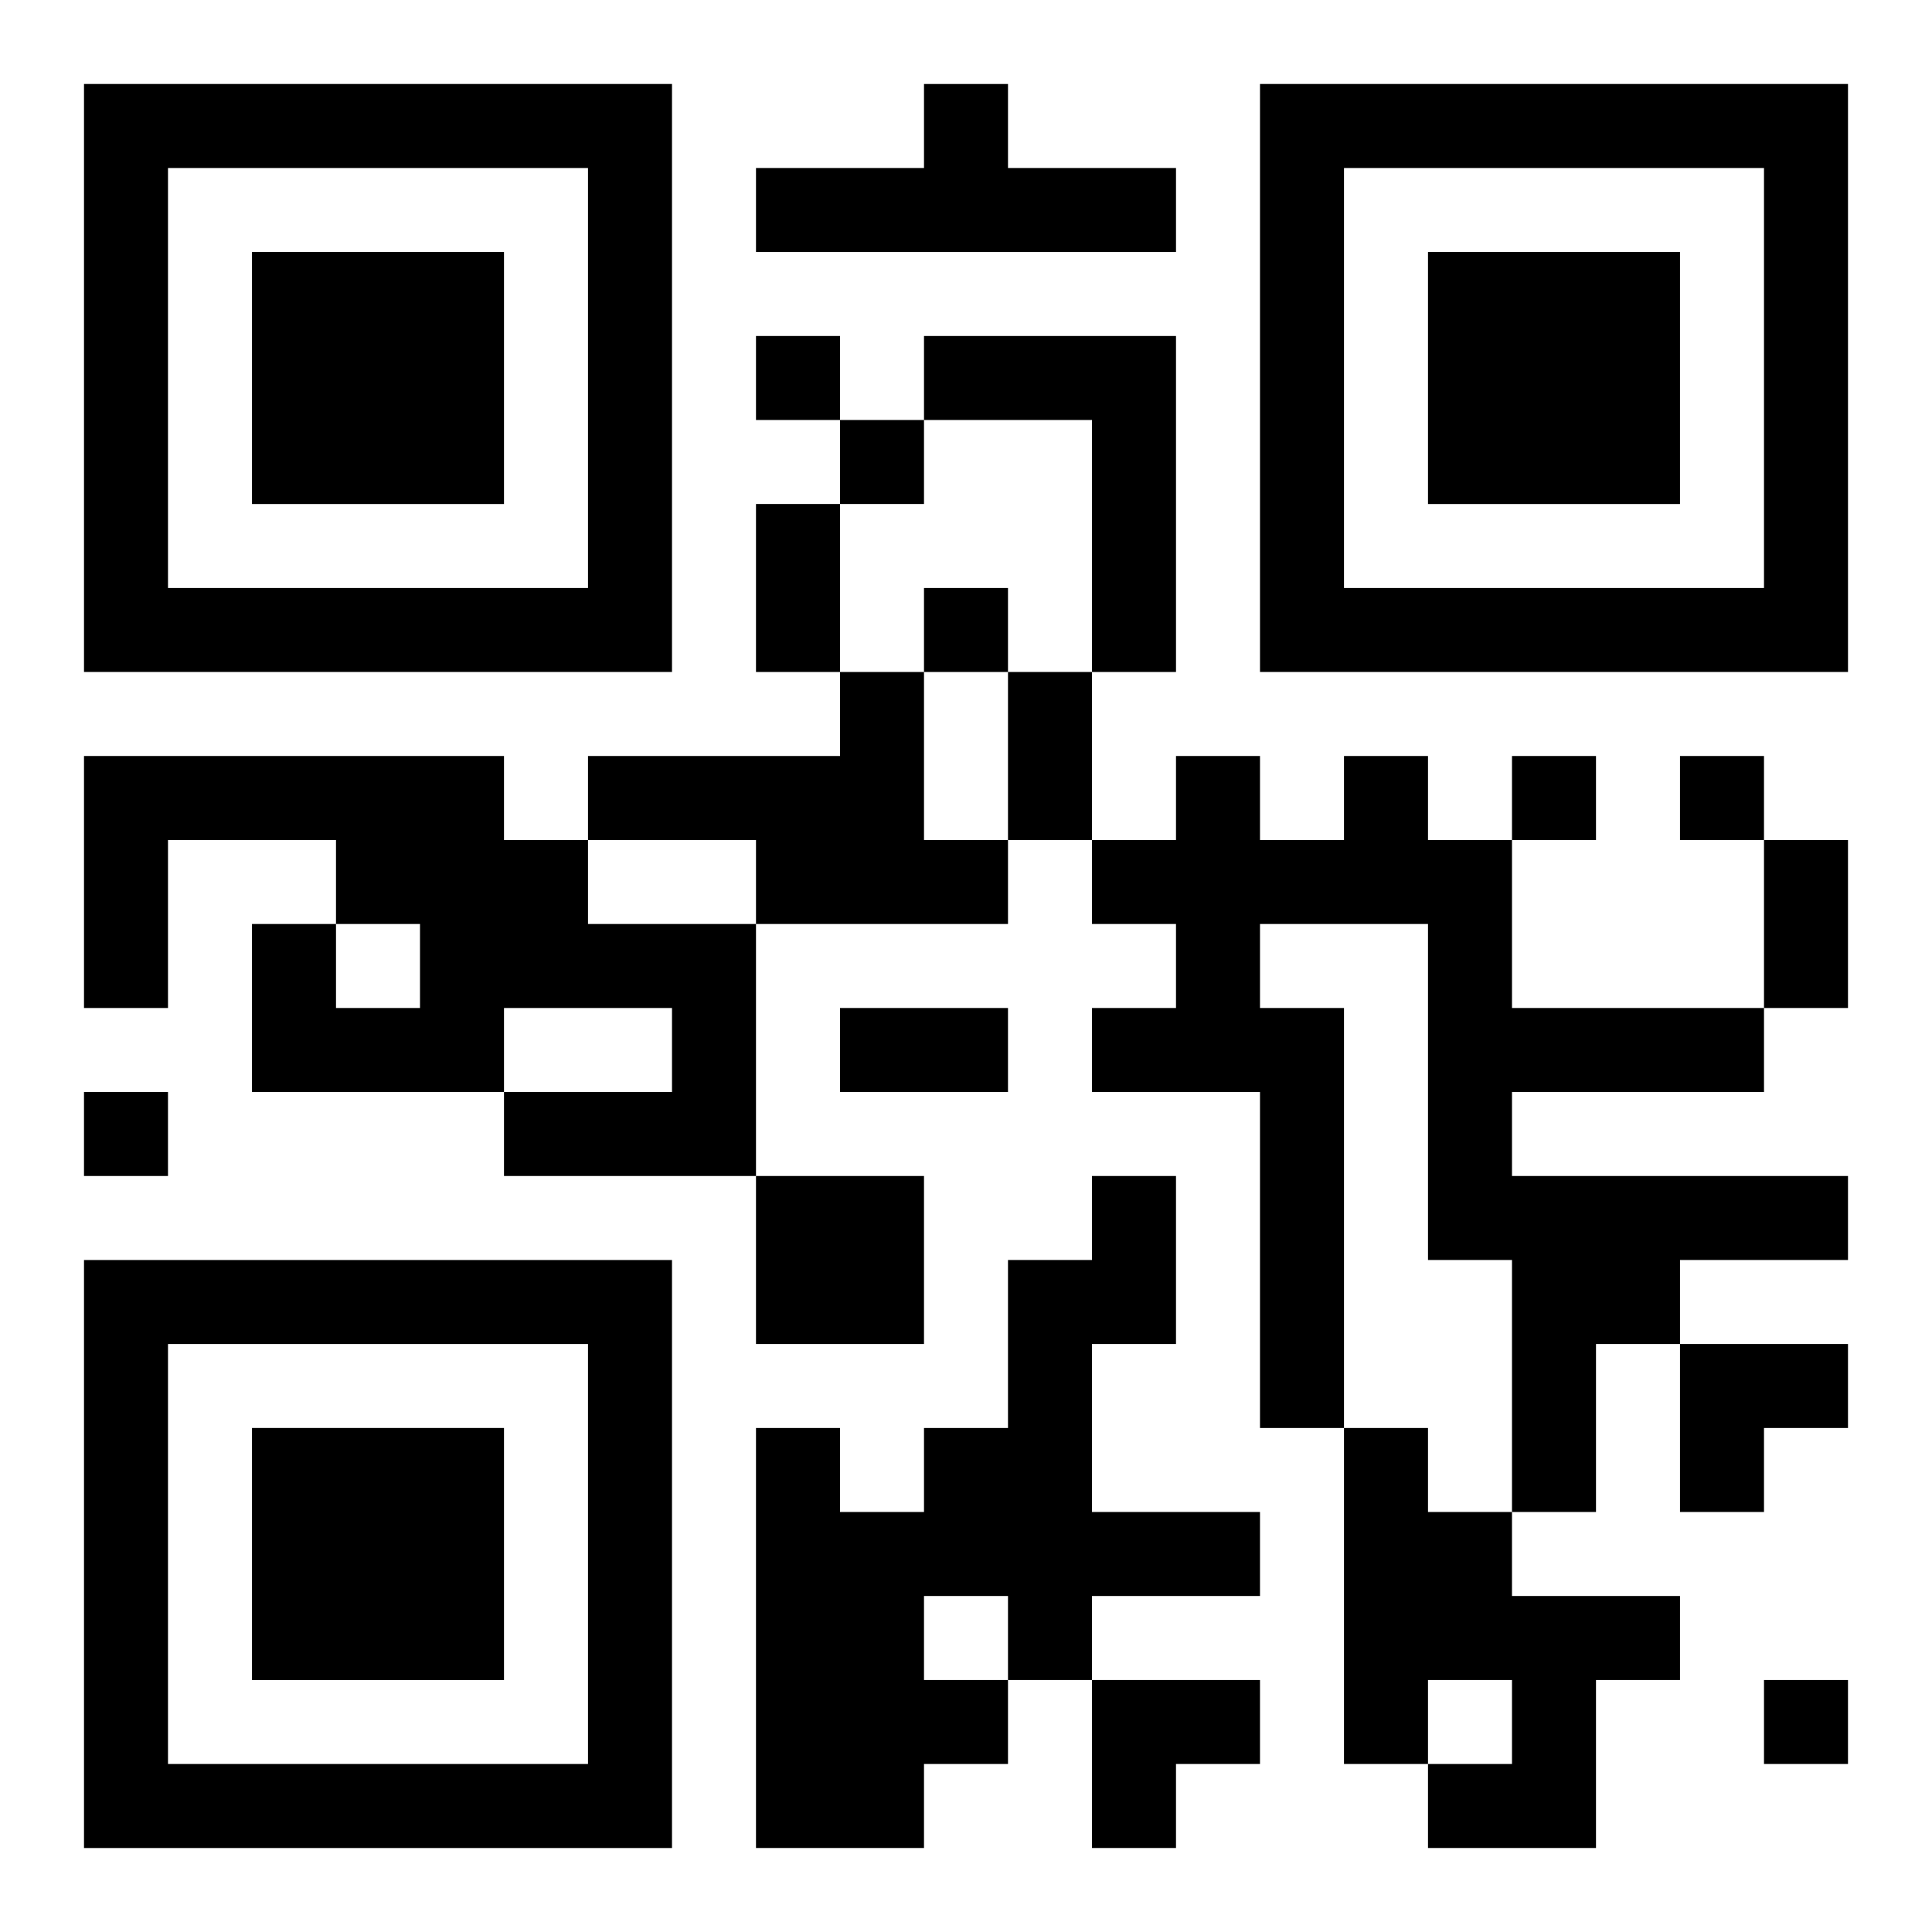
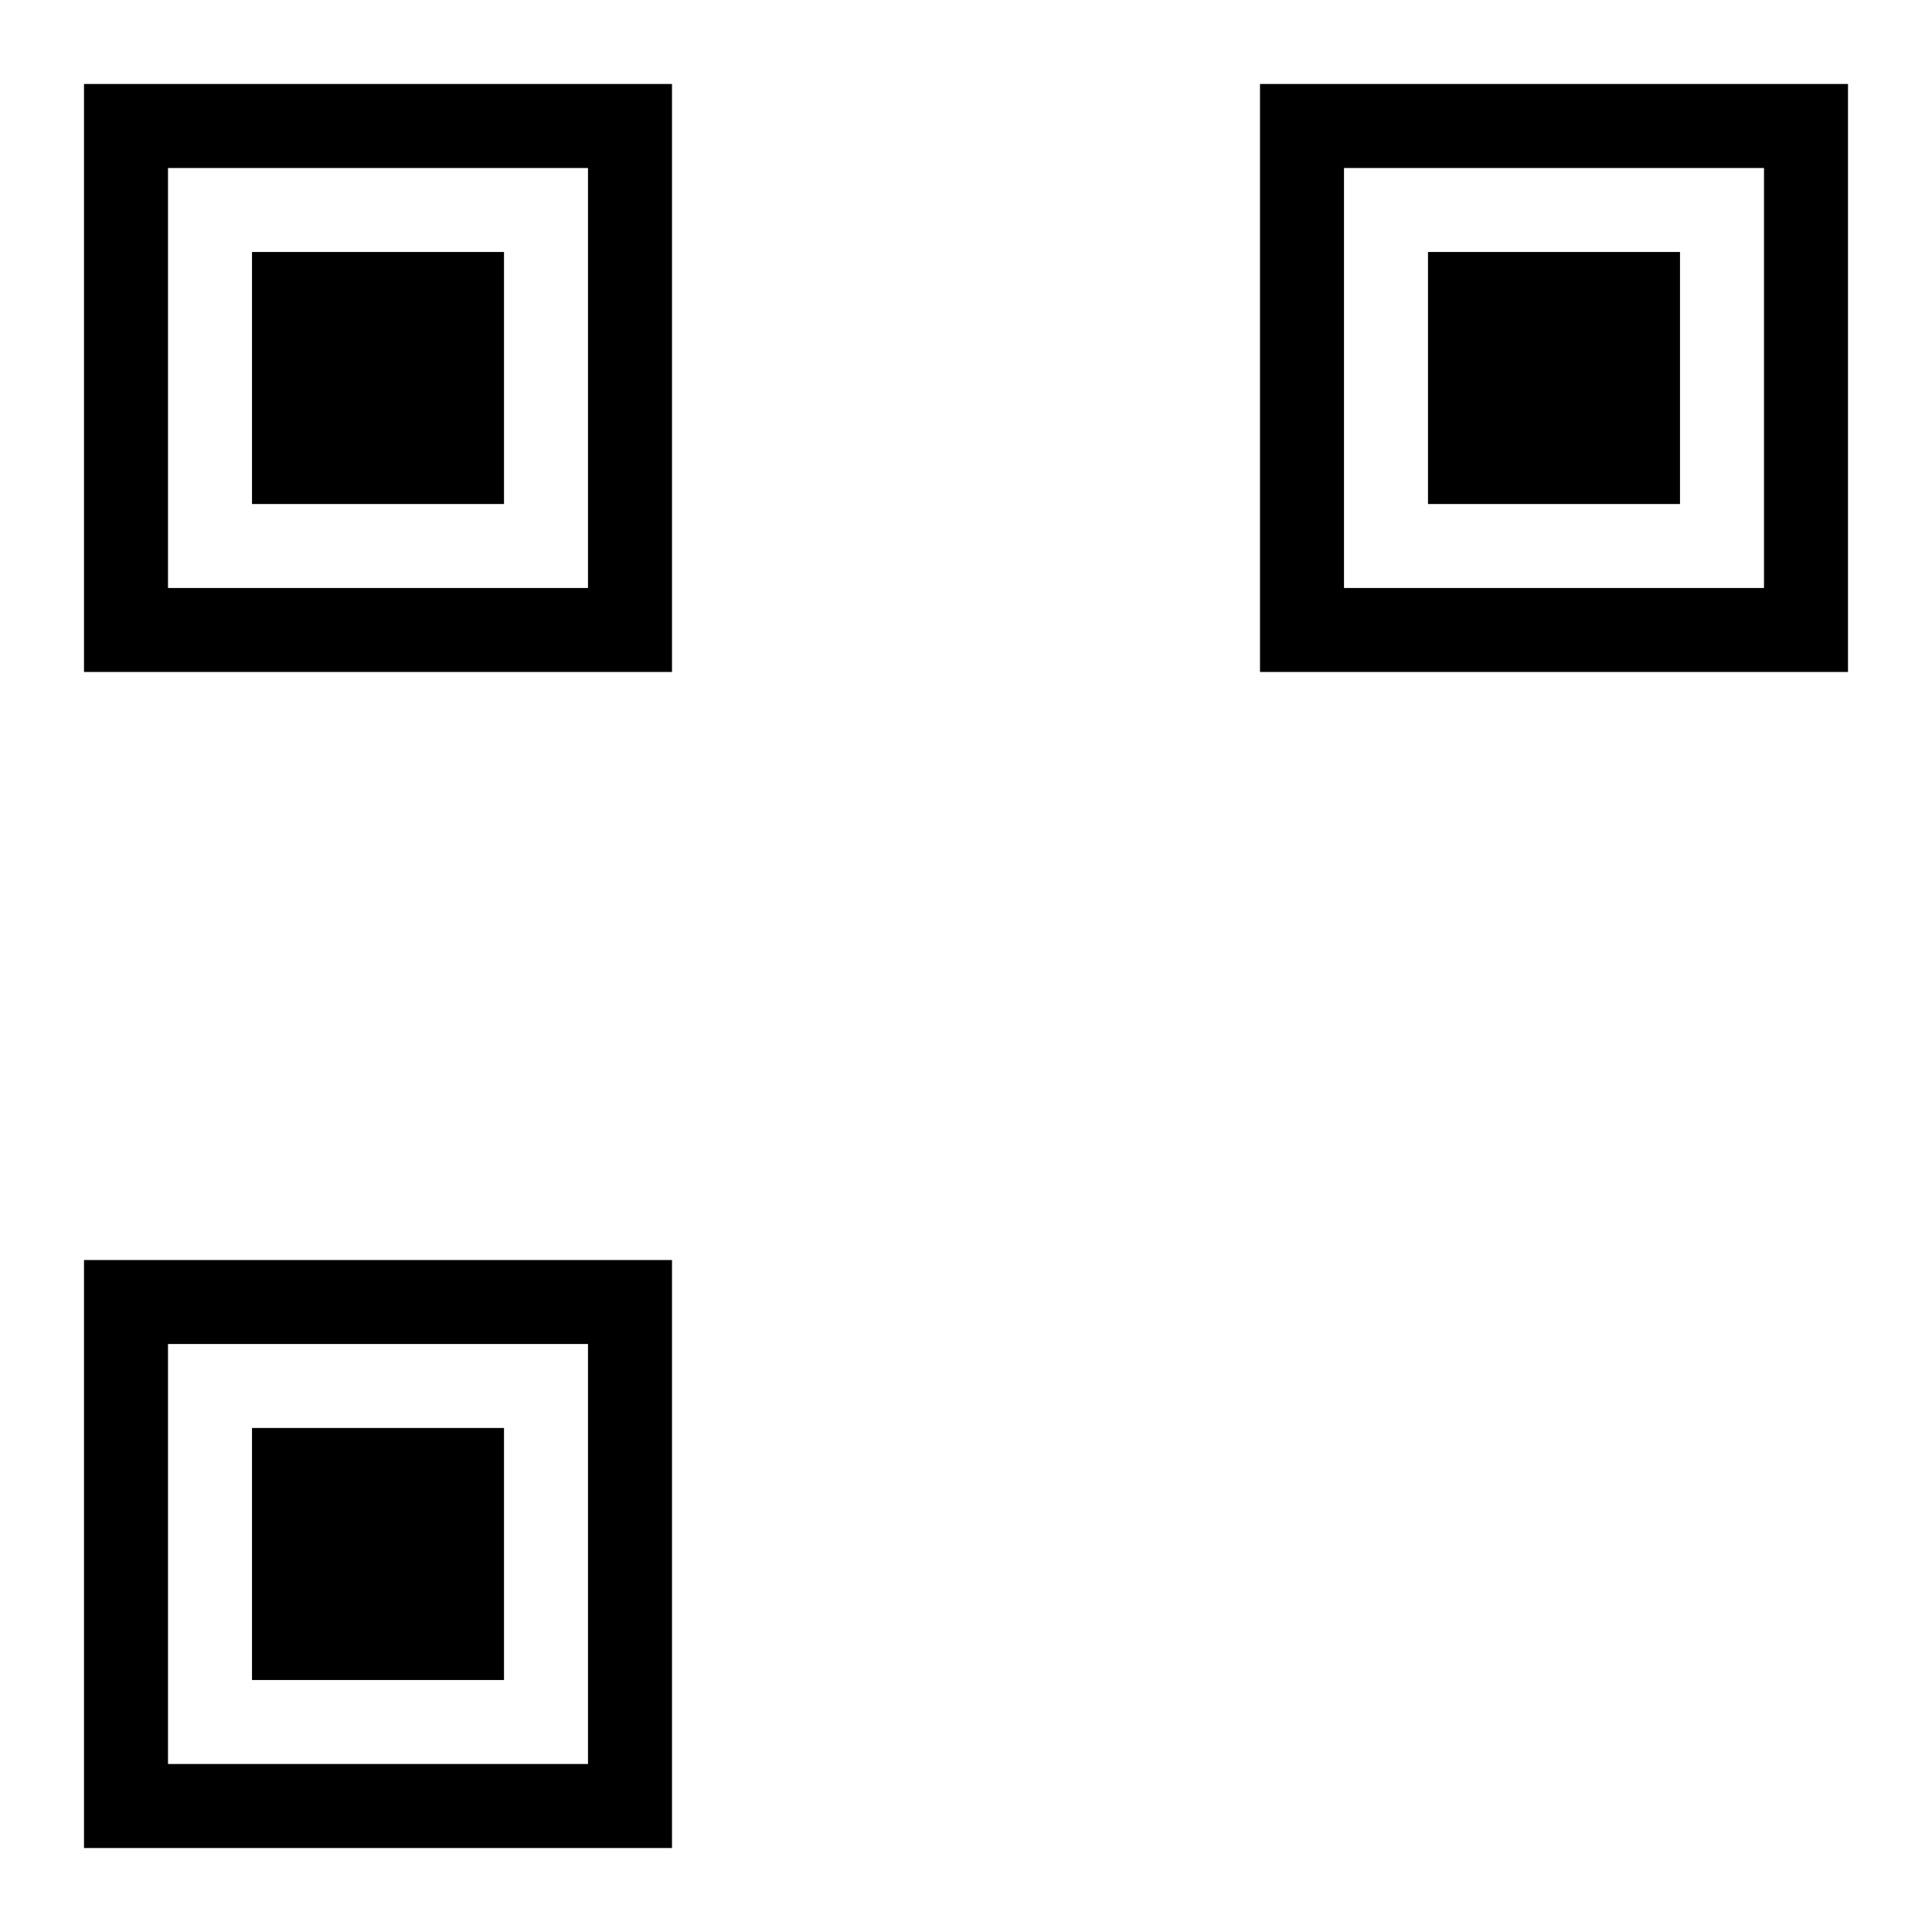
<svg xmlns="http://www.w3.org/2000/svg" xmlns:xlink="http://www.w3.org/1999/xlink" width="250" height="250" baseProfile="full" version="1.1" viewBox="-1 -1 23 23">
  <symbol id="a">
-     <path d="m0 7v7h7v-7h-7zm1 1h5v5h-5v-5zm1 1v3h3v-3h-3z" />
+     <path d="m0 7v7h7v-7h-7zm1 1h5v5h-5zm1 1v3h3v-3h-3z" />
  </symbol>
  <use y="-7" xlink:href="#a" />
  <use y="7" xlink:href="#a" />
  <use x="14" y="-7" xlink:href="#a" />
-   <path d="m10 0h1v1h2v1h-5v-1h2v-1m0 3h3v4h-1v-3h-2v-1m-1 4h1v2h1v1h-3v-1h-2v-1h3v-1m-9 1h5v1h1v1h2v3h-3v-1h2v-1h-2v1h-3v-2h1v1h1v-1h-1v-1h-2v2h-1v-3m15 0h1v1h1v2h3v1h-3v1h4v1h-2v1h-1v2h-1v-3h-1v-4h-2v1h1v5h-1v-4h-2v-1h1v-1h-1v-1h1v-1h1v1h1v-1m-7 5h2v2h-2v-2m4 0h1v2h-1v2h2v1h-2v1h-1v1h-1v1h-2v-5h1v1h1v-1h1v-2h1v-1m-2 5v1h1v-1h-1m5-2h1v1h1v1h2v1h-1v2h-2v-1h1v-1h-1v1h-1v-4m-7-13v1h1v-1h-1m1 1v1h1v-1h-1m1 2v1h1v-1h-1m7 2v1h1v-1h-1m2 0v1h1v-1h-1m-19 4v1h1v-1h-1m20 7v1h1v-1h-1m-12-14h1v2h-1v-2m3 2h1v2h-1v-2m9 2h1v2h-1v-2m-11 2h2v1h-2v-1m10 4h2v1h-1v1h-1zm-7 4h2v1h-1v1h-1z" />
</svg>